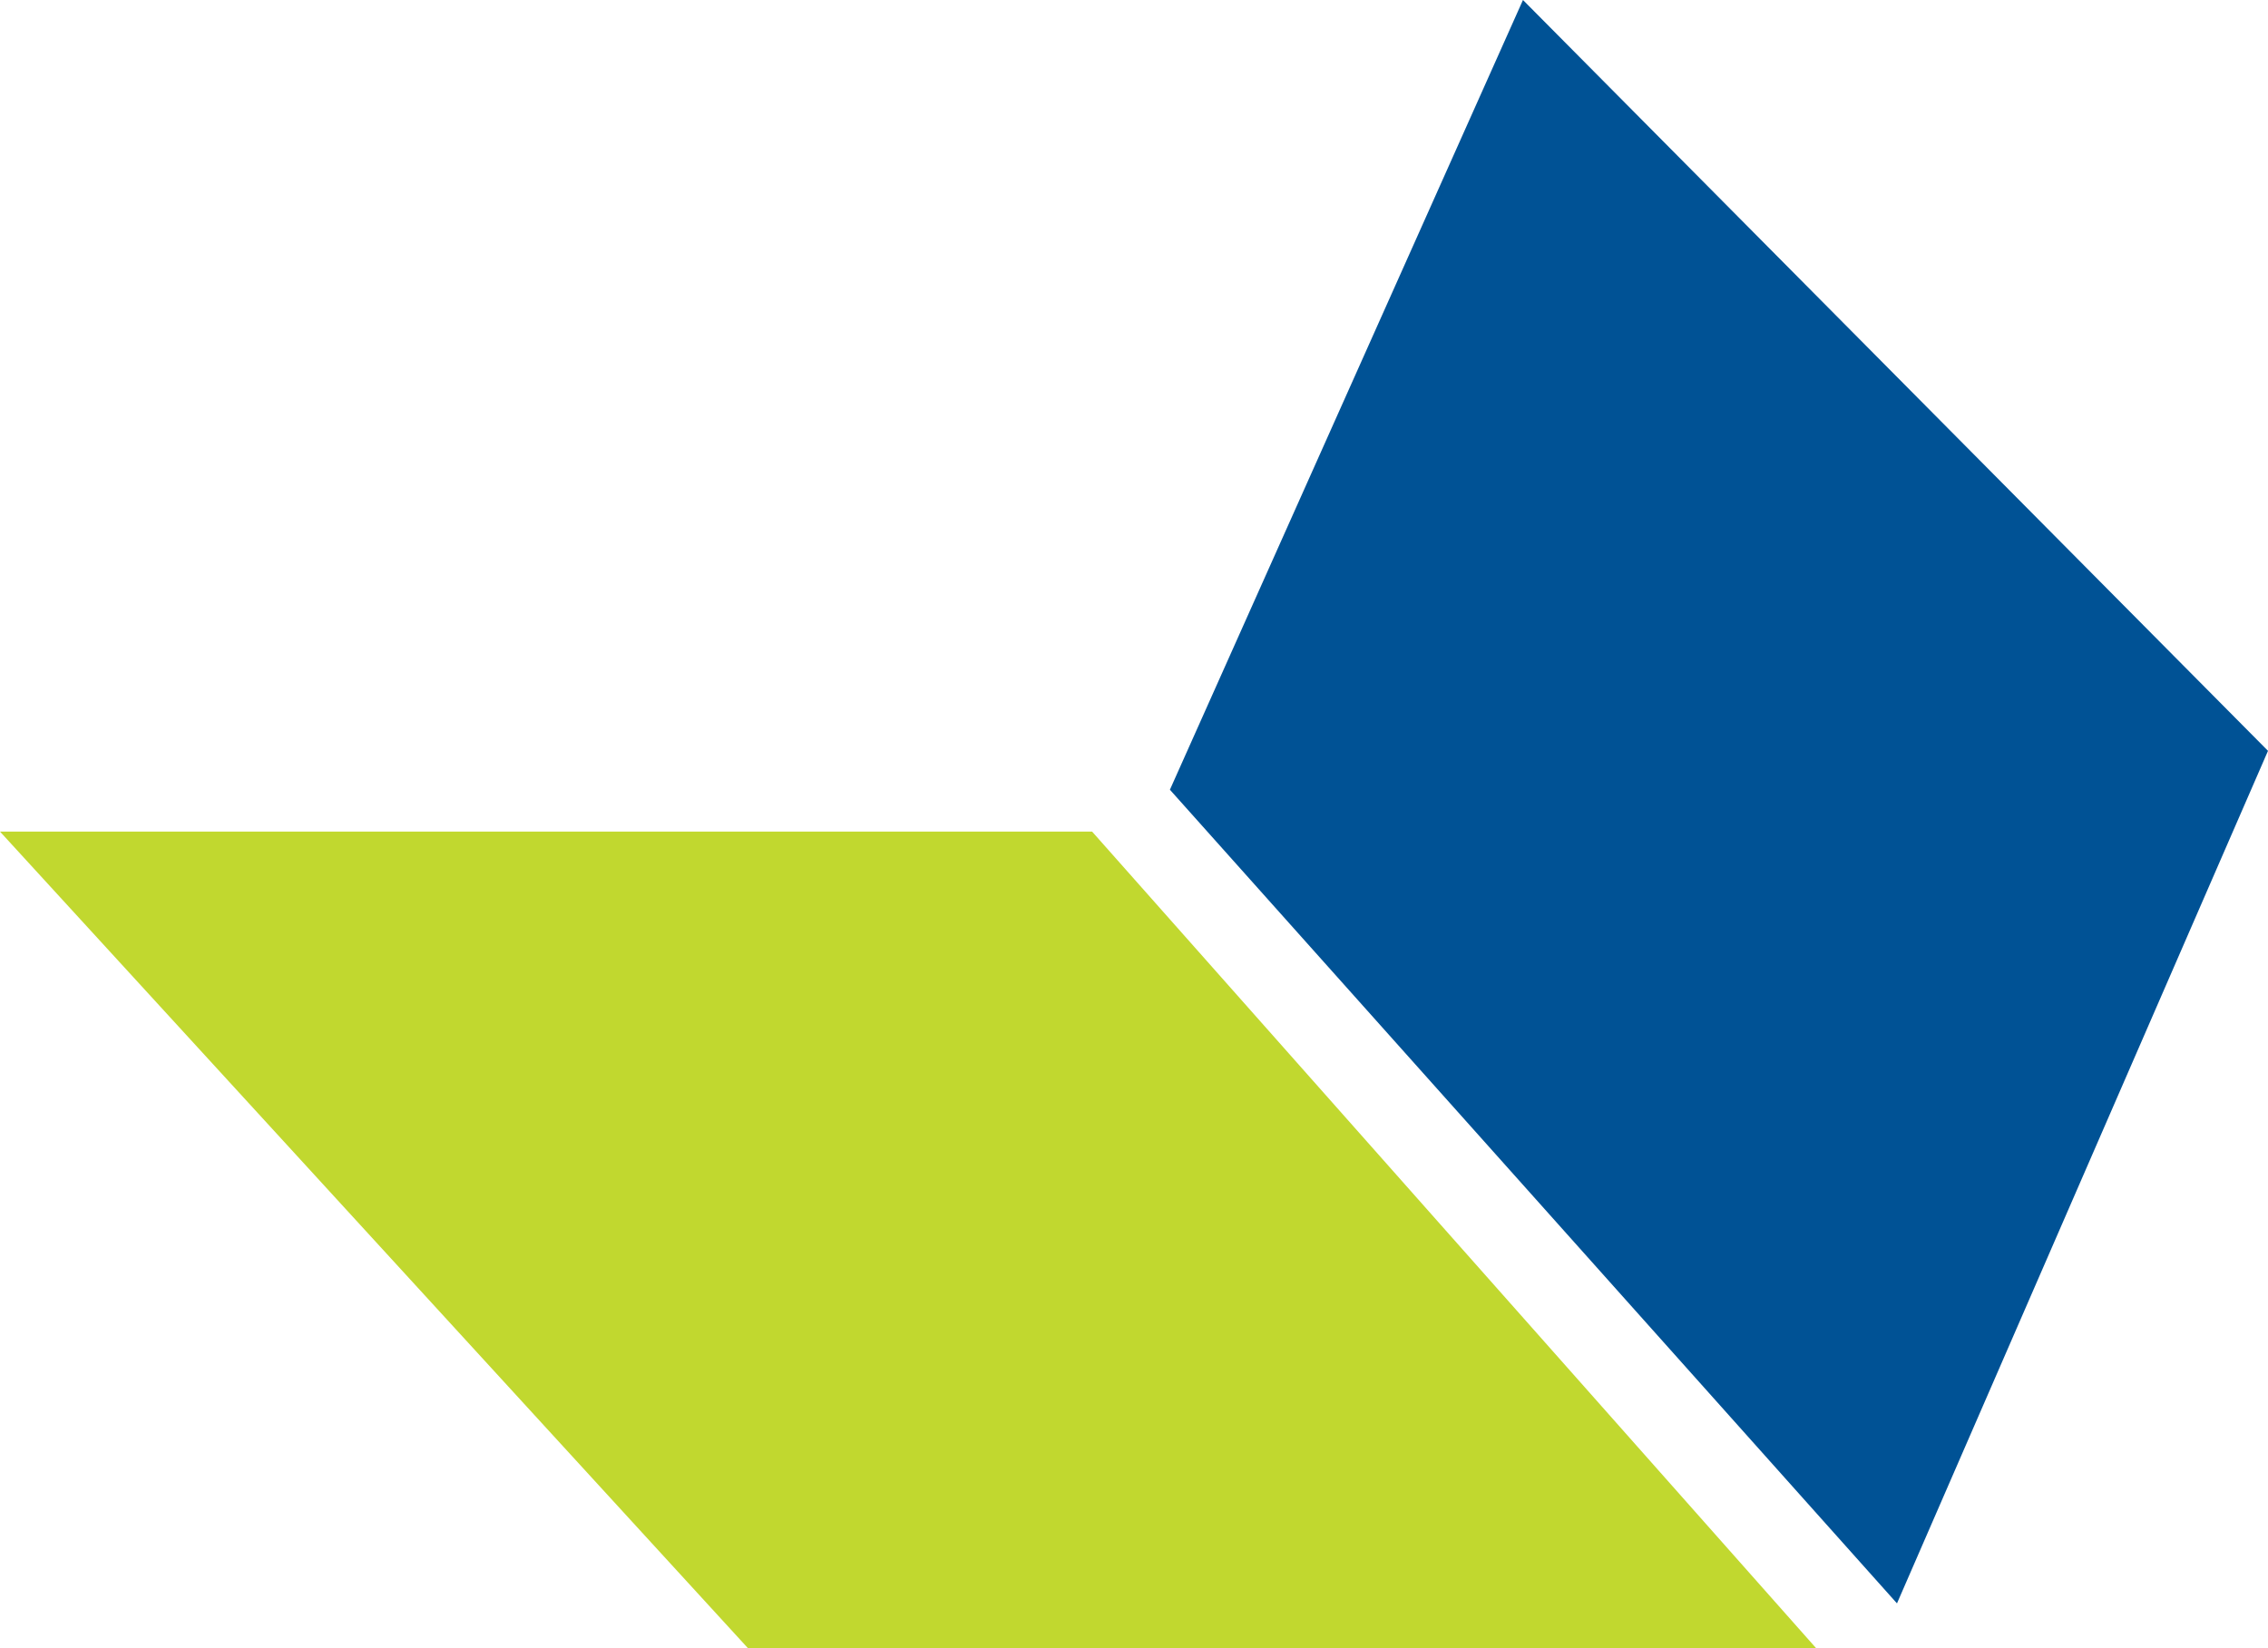
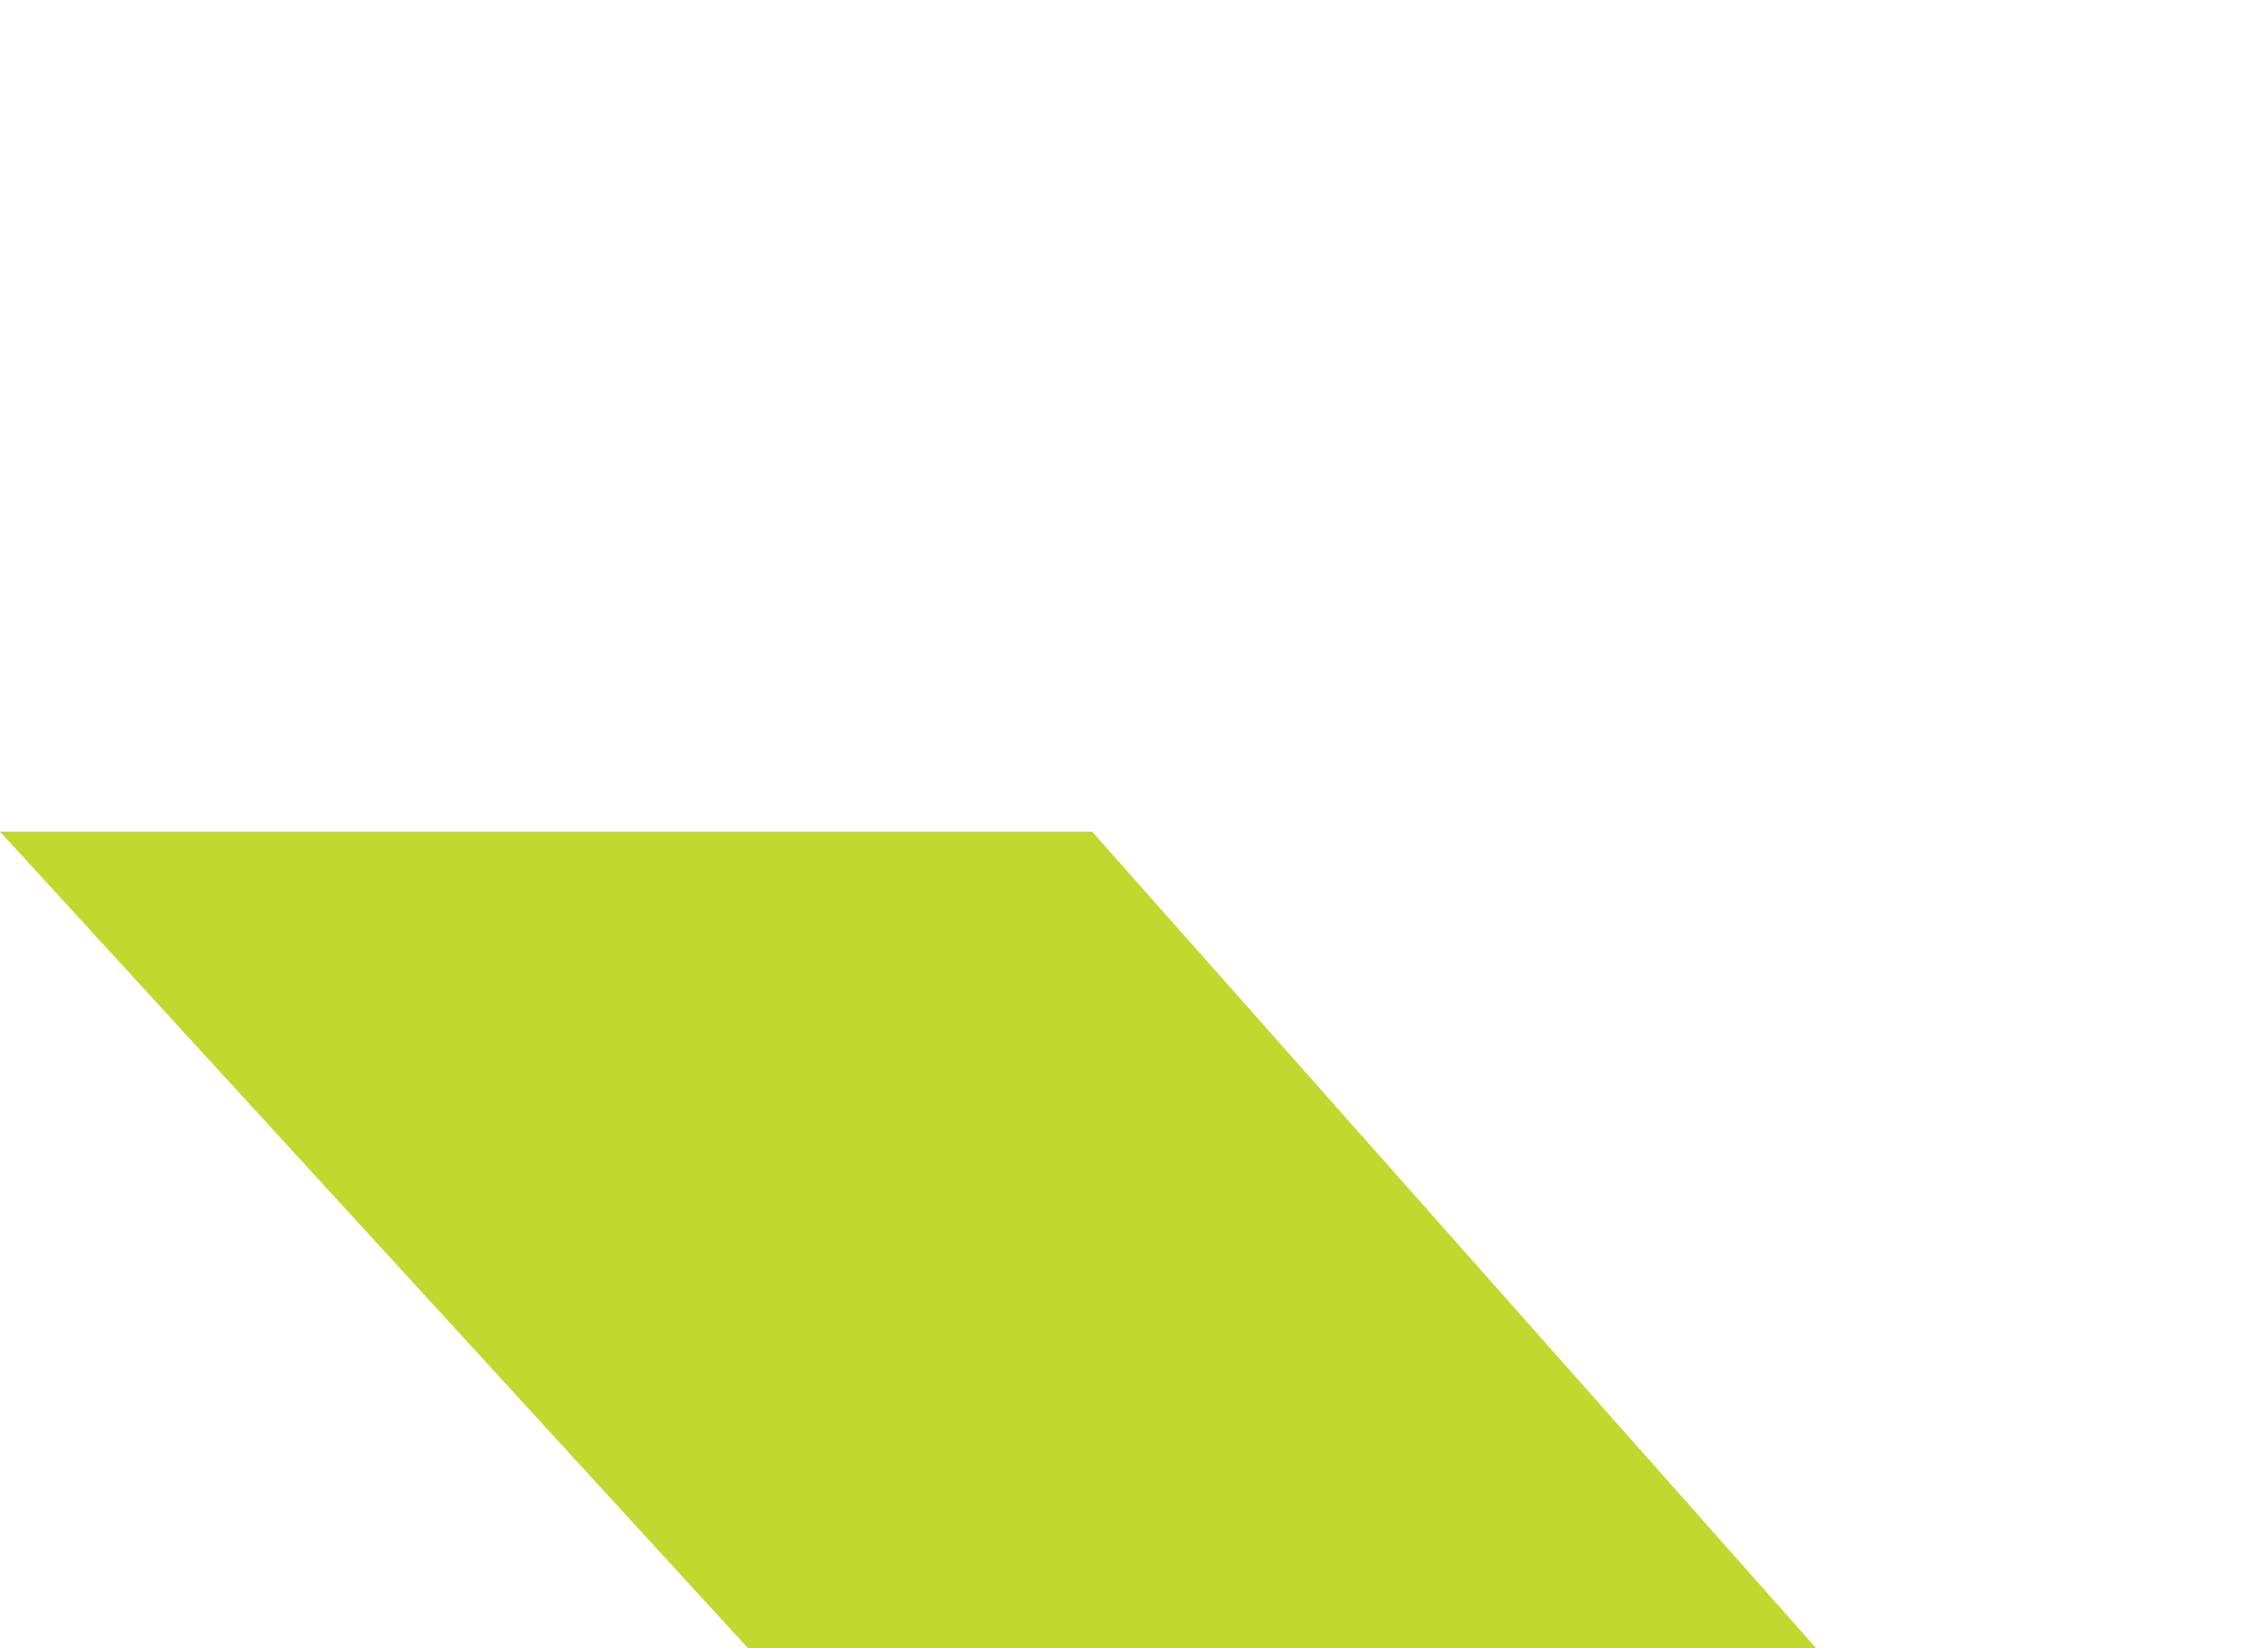
<svg xmlns="http://www.w3.org/2000/svg" version="1.1" id="Layer_1" x="0px" y="0px" viewBox="0 0 75.8 55.1" style="enable-background:new 0 0 75.8 55.1;" xml:space="preserve">
  <style type="text/css">
	.st0{fill:#C1D82F;}
	.st1{fill:#005295;}
</style>
  <g>
    <g>
      <polygon class="st0" points="60.7,55.1 25,55.1 0,27.8 36.5,27.8   " />
    </g>
-     <polygon class="st1" points="39.1,26.4 63.4,53.6 75.8,25.1 50.9,0  " />
  </g>
</svg>